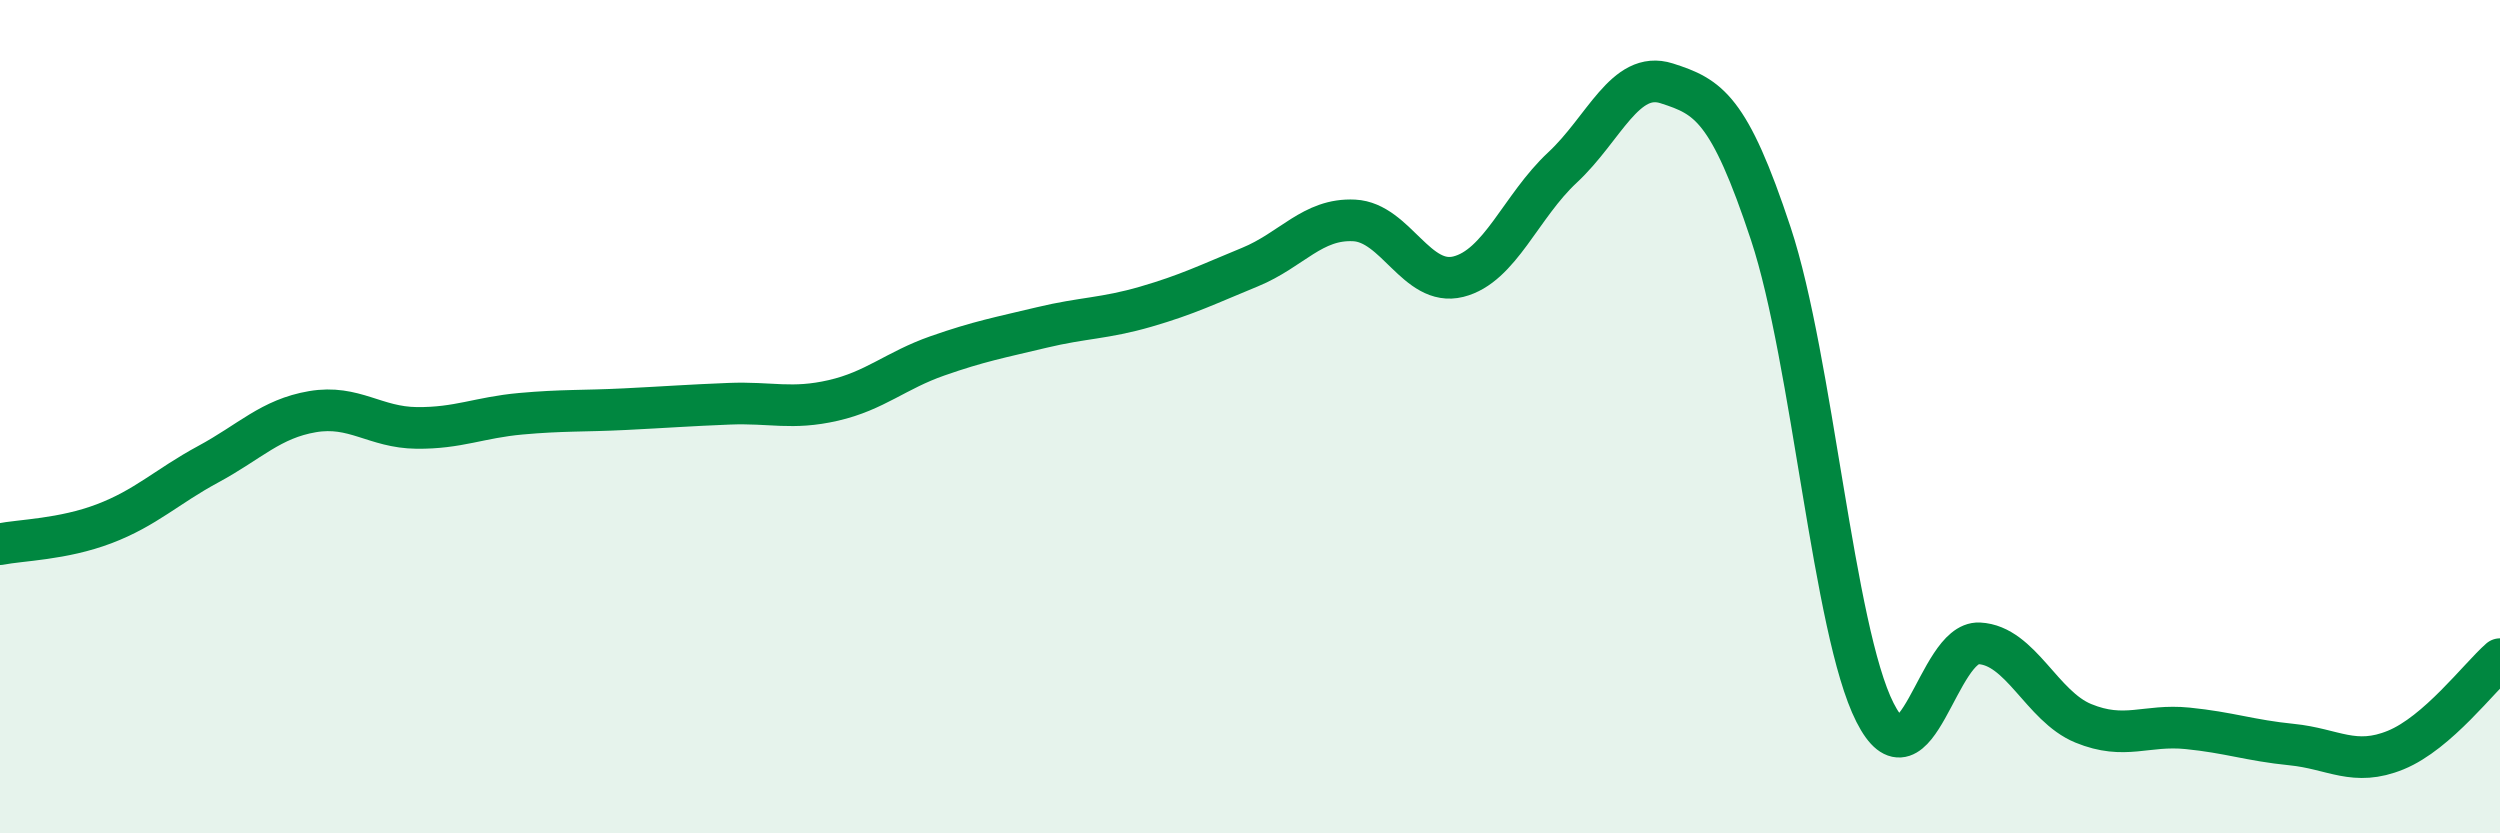
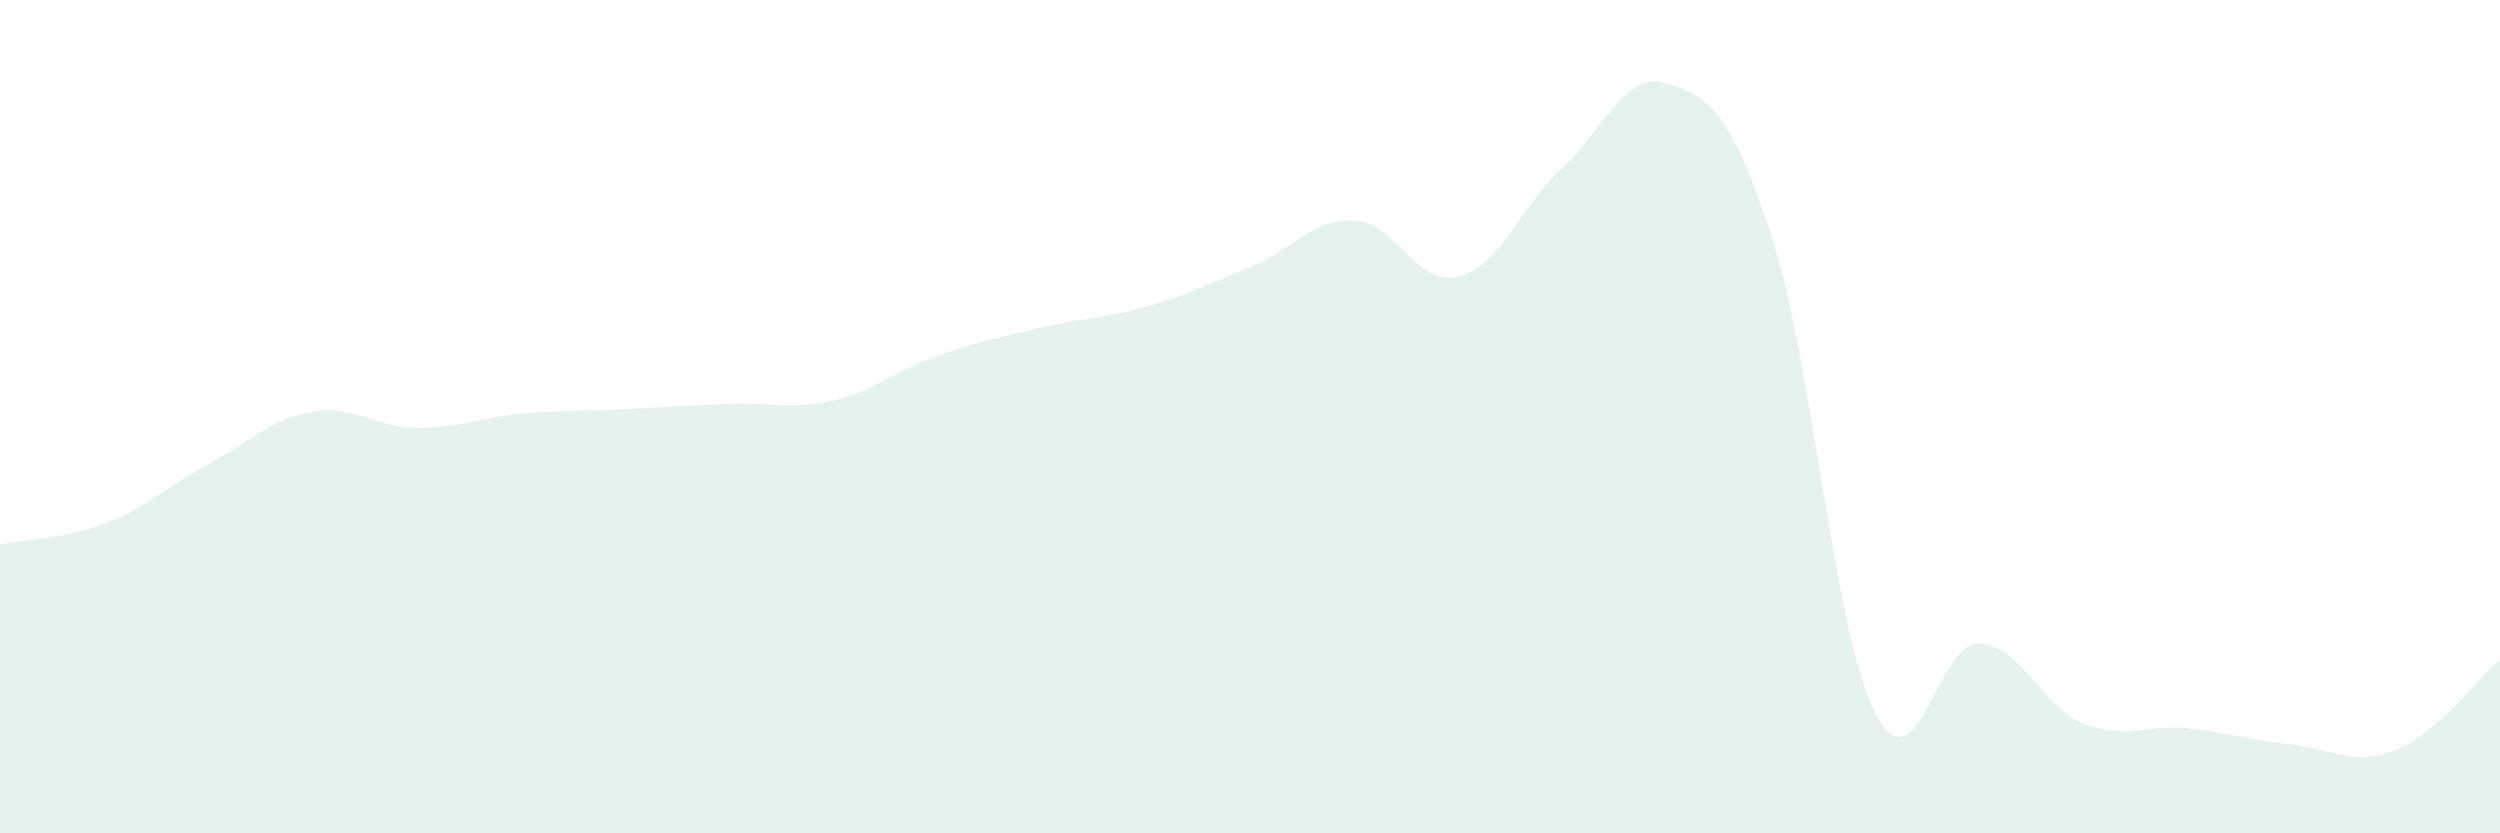
<svg xmlns="http://www.w3.org/2000/svg" width="60" height="20" viewBox="0 0 60 20">
  <path d="M 0,13.06 C 0.5,12.96 1.5,12.95 2.5,12.57 C 3.5,12.19 4,11.68 5,11.14 C 6,10.6 6.5,10.05 7.5,9.88 C 8.5,9.71 9,10.26 10,10.27 C 11,10.28 11.5,10.02 12.5,9.93 C 13.5,9.84 14,9.87 15,9.82 C 16,9.77 16.5,9.73 17.5,9.69 C 18.5,9.65 19,9.84 20,9.61 C 21,9.38 21.5,8.89 22.5,8.54 C 23.5,8.19 24,8.1 25,7.86 C 26,7.62 26.5,7.65 27.5,7.36 C 28.5,7.07 29,6.82 30,6.41 C 31,6 31.5,5.24 32.5,5.29 C 33.5,5.34 34,6.89 35,6.64 C 36,6.39 36.5,4.95 37.5,4.02 C 38.5,3.09 39,1.68 40,2 C 41,2.32 41.5,2.59 42.5,5.61 C 43.5,8.63 44,15.13 45,17.1 C 46,19.07 46.5,15.39 47.5,15.44 C 48.5,15.49 49,16.95 50,17.36 C 51,17.77 51.5,17.38 52.5,17.48 C 53.5,17.58 54,17.77 55,17.87 C 56,17.97 56.5,18.41 57.5,18 C 58.5,17.59 59.5,16.26 60,15.82L60 20L0 20Z" fill="#008740" opacity="0.1" stroke-linecap="round" stroke-linejoin="round" />
-   <path d="M 0,13.06 C 0.5,12.96 1.5,12.95 2.5,12.57 C 3.5,12.19 4,11.68 5,11.14 C 6,10.6 6.5,10.05 7.5,9.88 C 8.5,9.71 9,10.26 10,10.27 C 11,10.28 11.5,10.02 12.5,9.93 C 13.5,9.84 14,9.87 15,9.82 C 16,9.77 16.5,9.73 17.5,9.69 C 18.5,9.65 19,9.84 20,9.61 C 21,9.38 21.5,8.89 22.5,8.54 C 23.5,8.19 24,8.1 25,7.86 C 26,7.62 26.5,7.65 27.5,7.36 C 28.5,7.07 29,6.82 30,6.41 C 31,6 31.5,5.24 32.5,5.29 C 33.5,5.34 34,6.89 35,6.64 C 36,6.39 36.5,4.95 37.5,4.02 C 38.5,3.09 39,1.68 40,2 C 41,2.32 41.5,2.59 42.5,5.61 C 43.5,8.63 44,15.13 45,17.1 C 46,19.07 46.5,15.39 47.5,15.44 C 48.5,15.49 49,16.95 50,17.36 C 51,17.77 51.5,17.38 52.5,17.48 C 53.5,17.58 54,17.77 55,17.87 C 56,17.97 56.5,18.41 57.5,18 C 58.5,17.59 59.5,16.26 60,15.82" stroke="#008740" stroke-width="1" fill="none" stroke-linecap="round" stroke-linejoin="round" />
</svg>